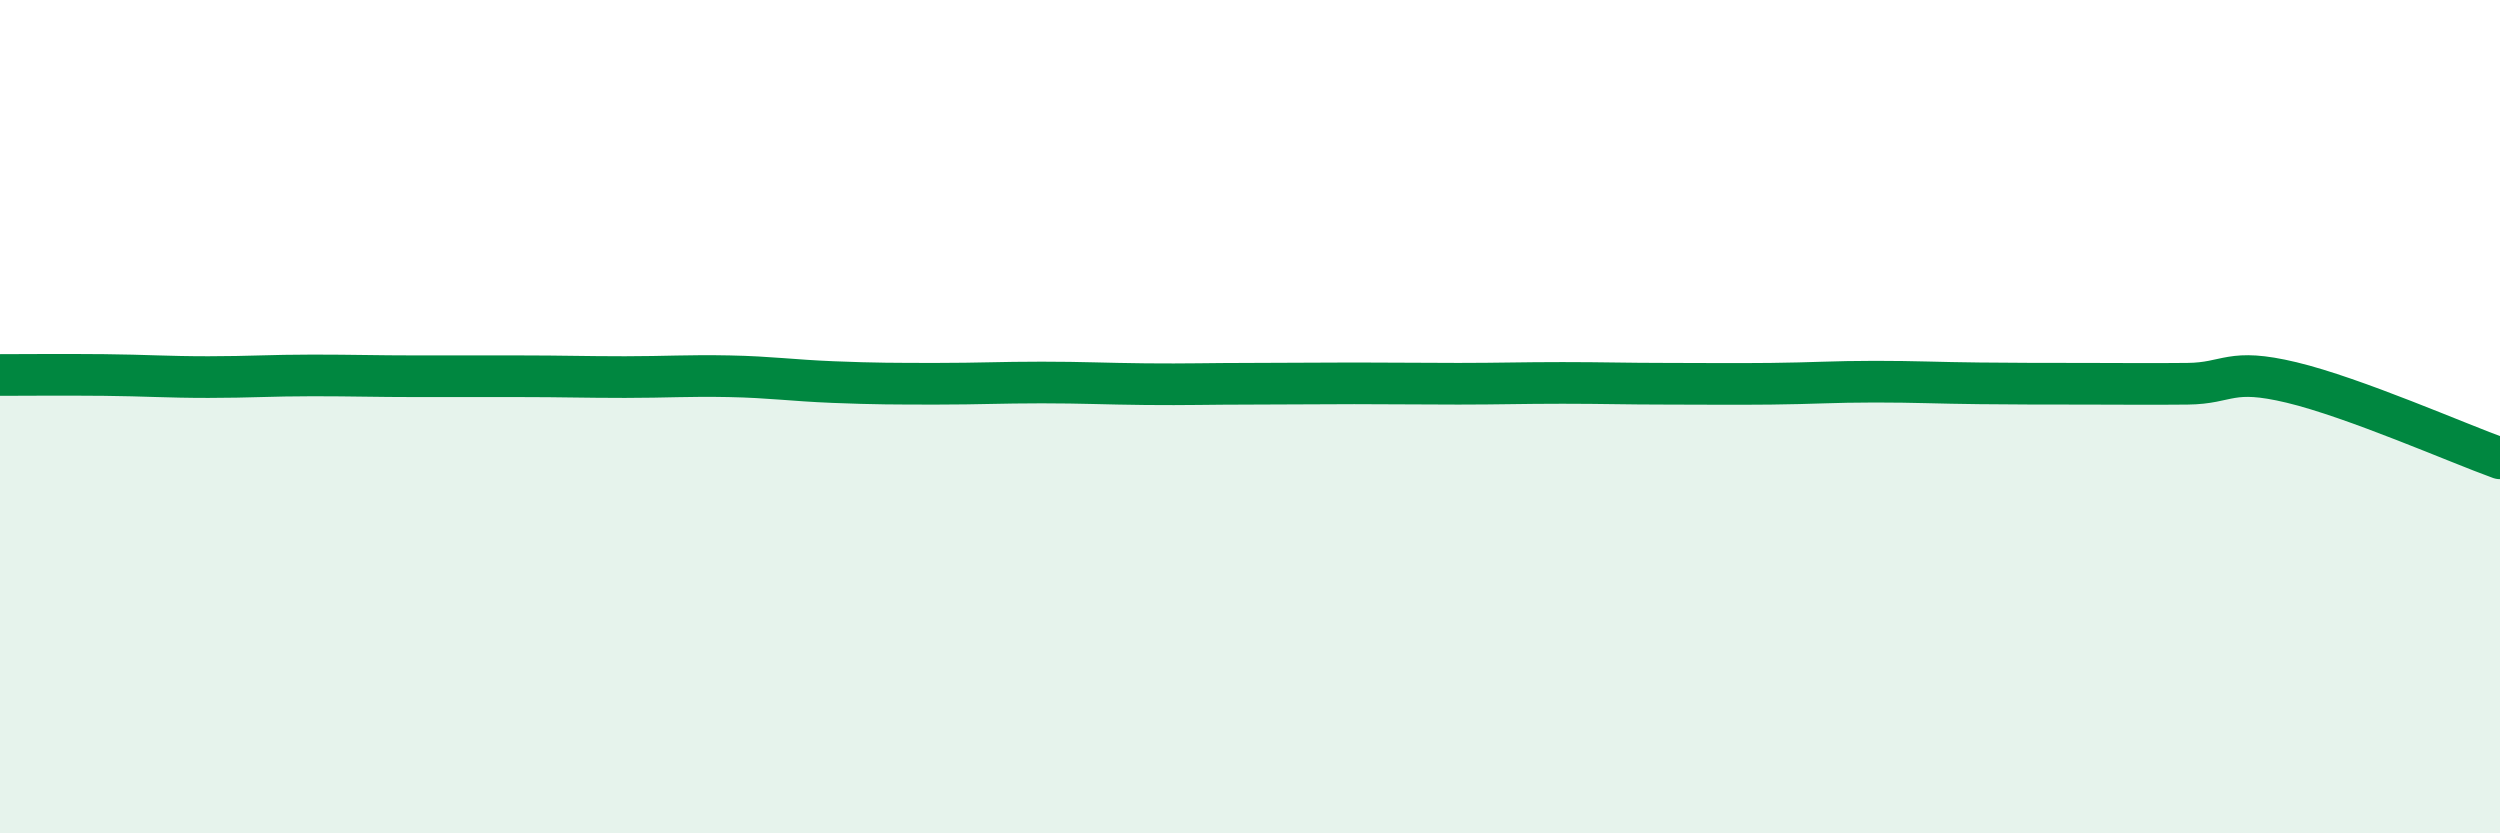
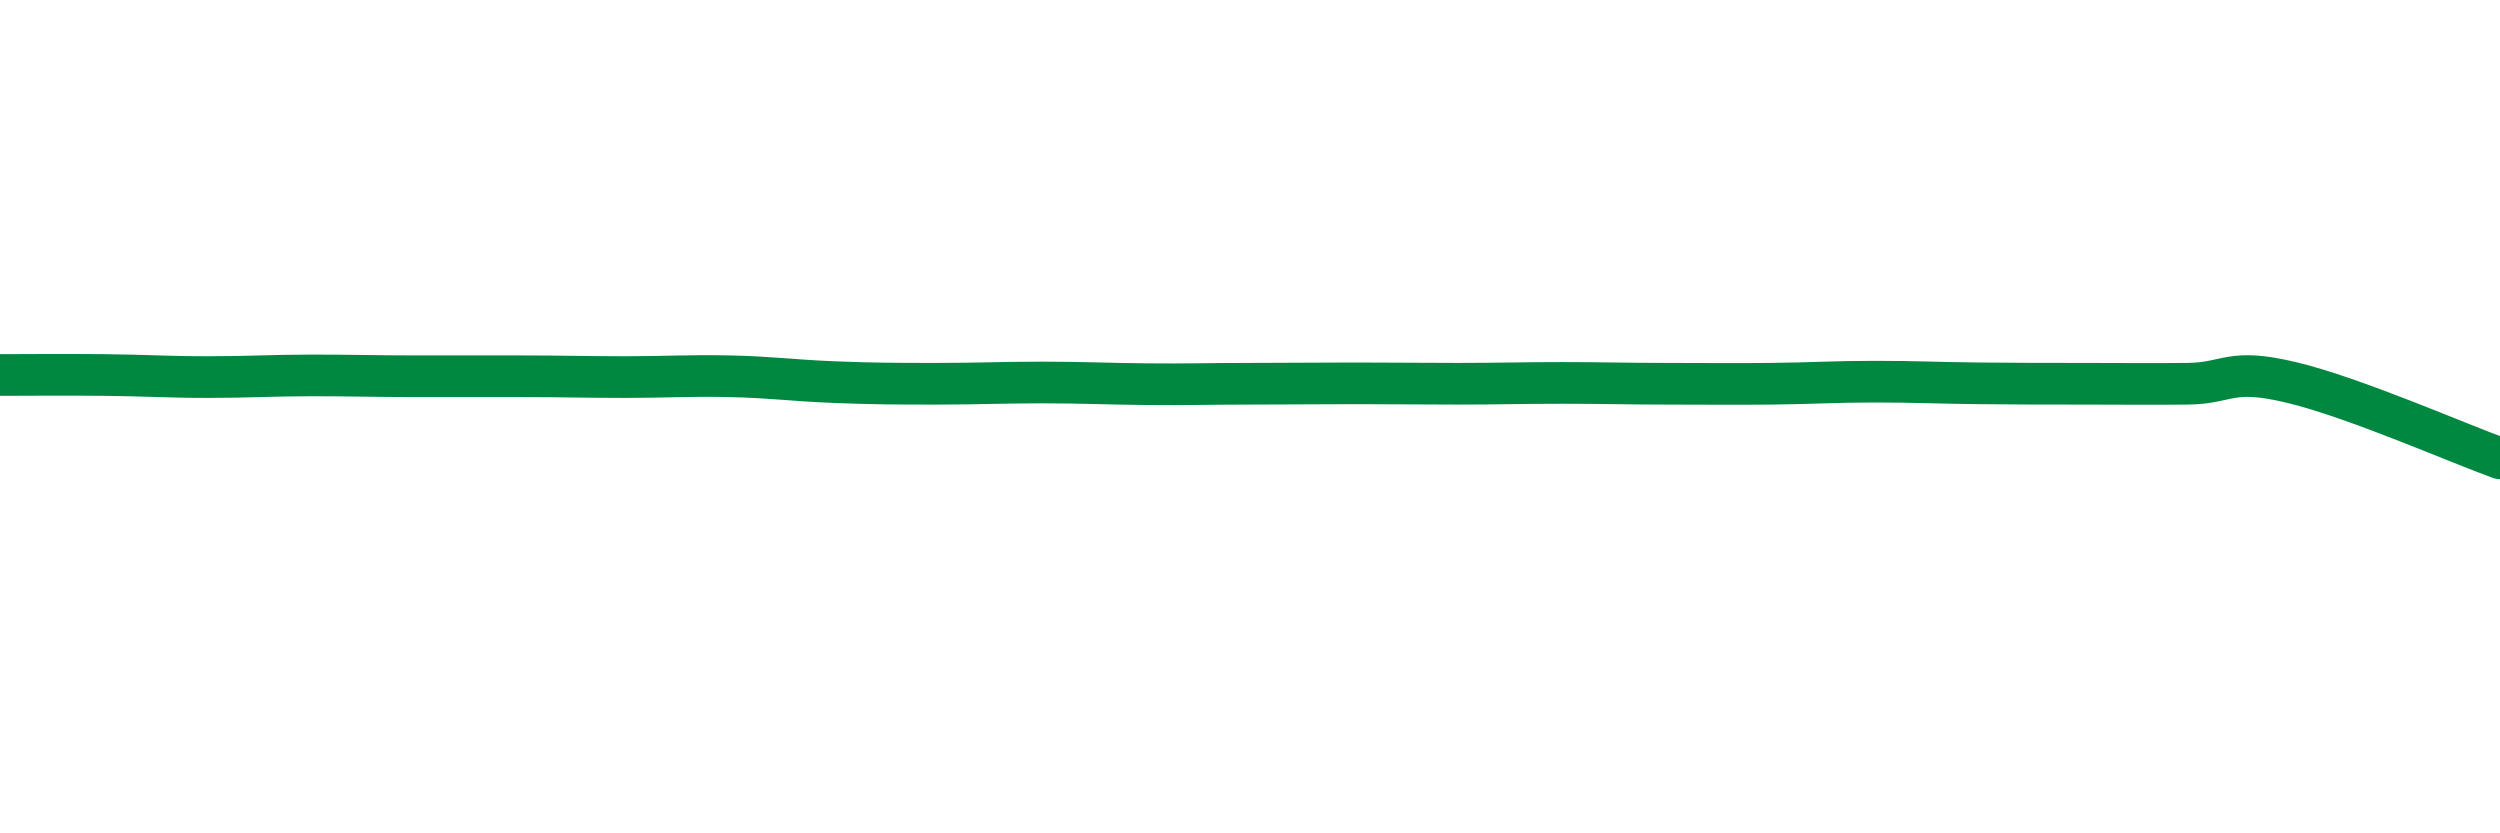
<svg xmlns="http://www.w3.org/2000/svg" width="60" height="20" viewBox="0 0 60 20">
-   <path d="M 0,9 C 0.5,9 1.5,8.99 2.5,9 C 3.5,9.01 4,9.05 5,9.05 C 6,9.05 6.5,9.01 7.5,9.01 C 8.5,9.01 9,9.03 10,9.03 C 11,9.03 11.5,9.03 12.5,9.03 C 13.5,9.03 14,9.05 15,9.05 C 16,9.05 16.5,9.01 17.5,9.03 C 18.5,9.05 19,9.13 20,9.17 C 21,9.21 21.5,9.21 22.5,9.21 C 23.5,9.21 24,9.18 25,9.18 C 26,9.18 26.5,9.21 27.5,9.22 C 28.5,9.23 29,9.21 30,9.21 C 31,9.21 31.5,9.2 32.5,9.2 C 33.5,9.2 34,9.21 35,9.21 C 36,9.21 36.5,9.19 37.5,9.19 C 38.5,9.19 39,9.21 40,9.21 C 41,9.21 41.5,9.22 42.5,9.21 C 43.5,9.2 44,9.16 45,9.16 C 46,9.16 46.5,9.19 47.5,9.2 C 48.5,9.21 49,9.21 50,9.21 C 51,9.21 51.5,9.22 52.5,9.21 C 53.5,9.2 53.5,8.82 55,9.18 C 56.5,9.54 59,10.64 60,11L60 20L0 20Z" fill="#008740" opacity="0.1" stroke-linecap="round" stroke-linejoin="round" />
  <path d="M 0,9 C 0.5,9 1.5,8.99 2.5,9 C 3.5,9.01 4,9.05 5,9.05 C 6,9.05 6.5,9.01 7.5,9.01 C 8.5,9.01 9,9.03 10,9.03 C 11,9.03 11.5,9.03 12.5,9.03 C 13.5,9.03 14,9.05 15,9.05 C 16,9.05 16.5,9.01 17.5,9.03 C 18.5,9.05 19,9.13 20,9.17 C 21,9.21 21.5,9.21 22.5,9.21 C 23.5,9.21 24,9.18 25,9.18 C 26,9.18 26.5,9.21 27.5,9.22 C 28.5,9.23 29,9.21 30,9.21 C 31,9.21 31.5,9.2 32.5,9.2 C 33.5,9.2 34,9.21 35,9.21 C 36,9.21 36.5,9.19 37.5,9.19 C 38.5,9.19 39,9.21 40,9.21 C 41,9.21 41.5,9.22 42.5,9.21 C 43.5,9.2 44,9.16 45,9.16 C 46,9.16 46.5,9.19 47.5,9.2 C 48.5,9.21 49,9.21 50,9.21 C 51,9.21 51.5,9.22 52.5,9.21 C 53.5,9.2 53.5,8.82 55,9.18 C 56.5,9.54 59,10.64 60,11" stroke="#008740" stroke-width="1" fill="none" stroke-linecap="round" stroke-linejoin="round" />
</svg>